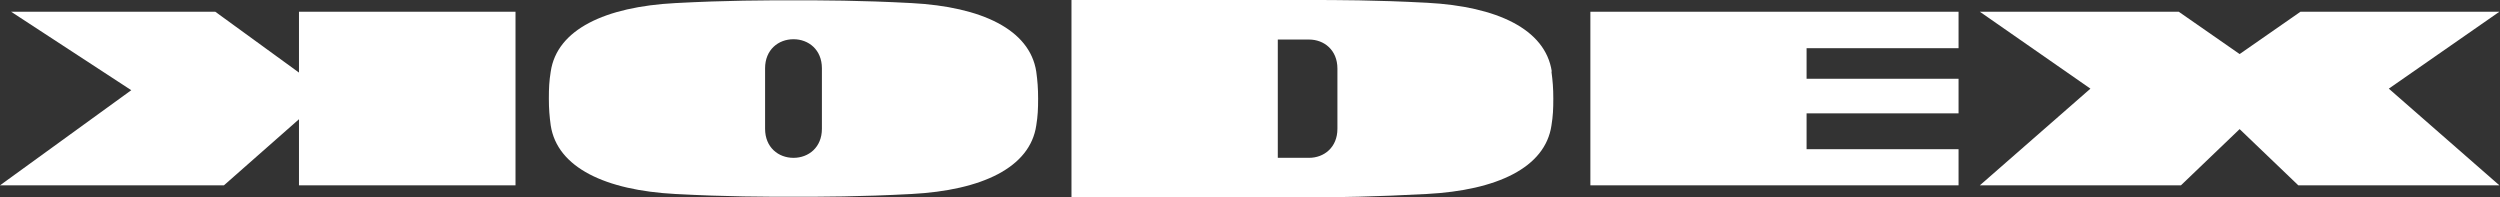
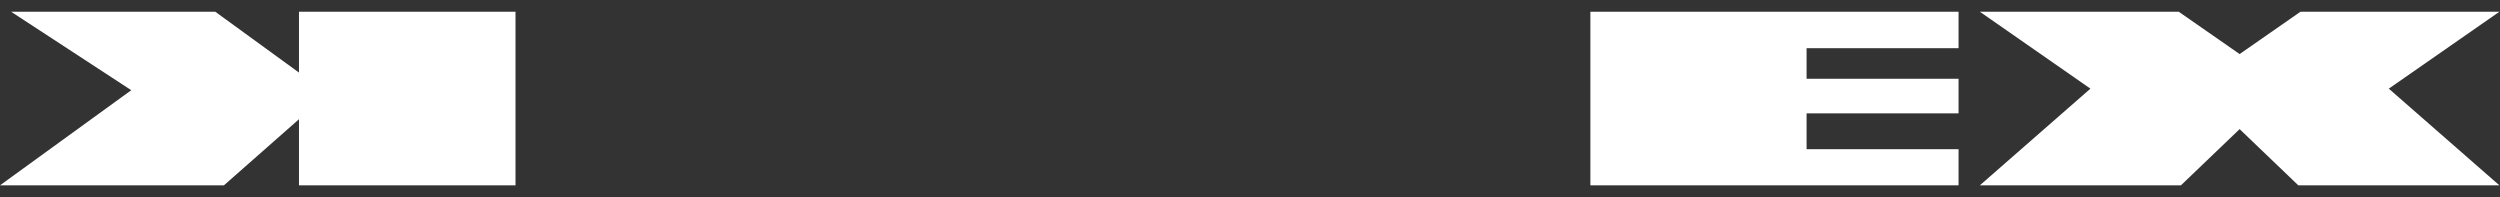
<svg xmlns="http://www.w3.org/2000/svg" width="152" height="12" viewBox="0 0 152 12" fill="none">
  <rect x="0" y="0" width="152" height="12" fill="#333333" stroke="none" />
  <g id="Group 1597886849">
    <path id="Vector" d="M0.676 0.714H13.089L18.178 4.413V0.714H31.343V11.268H18.178V7.249L13.615 11.268H0L7.981 5.484L0.676 0.714Z" fill="white" />
-     <path id="Vector_2" d="M63.005 4.357C62.61 1.784 59.662 0.413 55.437 0.188C52.282 0.019 49.934 0.019 48.244 0.019C46.554 0.019 44.207 0.019 41.052 0.188C36.808 0.413 33.859 1.784 33.484 4.357C33.39 4.939 33.371 5.352 33.371 5.991C33.371 6.629 33.408 7.061 33.484 7.625C33.878 10.197 36.826 11.568 41.052 11.794C44.207 11.963 46.554 11.963 48.244 11.963C49.934 11.963 52.282 11.963 55.437 11.794C59.681 11.568 62.629 10.197 63.005 7.625C63.099 7.043 63.117 6.629 63.117 5.991C63.117 5.352 63.08 4.92 63.005 4.357ZM49.972 7.831C49.972 8.958 49.164 9.597 48.244 9.597C47.324 9.597 46.517 8.958 46.517 7.831V4.151C46.517 3.024 47.324 2.385 48.244 2.385C49.164 2.385 49.972 3.024 49.972 4.151V7.831Z" fill="white" />
-     <path id="Vector_3" d="M94.347 4.338C93.953 1.765 91.005 0.394 86.779 0.169C83.606 0 81.258 0 79.568 0H65.146V12H79.568C81.258 12 83.606 11.962 86.761 11.793C91.005 11.568 93.953 10.197 94.329 7.624C94.423 7.042 94.441 6.629 94.441 5.991C94.441 5.352 94.404 4.92 94.329 4.357L94.347 4.338ZM81.315 7.831C81.315 8.958 80.507 9.596 79.587 9.596H77.69V2.404H79.587C80.507 2.404 81.315 3.042 81.315 4.169V7.85V7.831Z" fill="white" />
    <path id="Vector_4" d="M109.84 6.892H119.08V4.789H109.84V2.93H119.08V0.714H96.695V11.268H119.08V9.071H109.84V6.892Z" fill="white" />
    <path id="Vector_5" d="M136.169 3.287L132.469 0.714H120.375L127.098 5.39L120.375 11.268H132.601L136.169 7.85L139.737 11.268H151.962L145.239 5.39L151.962 0.714H139.868L136.169 3.287Z" fill="white" />
  </g>
</svg>